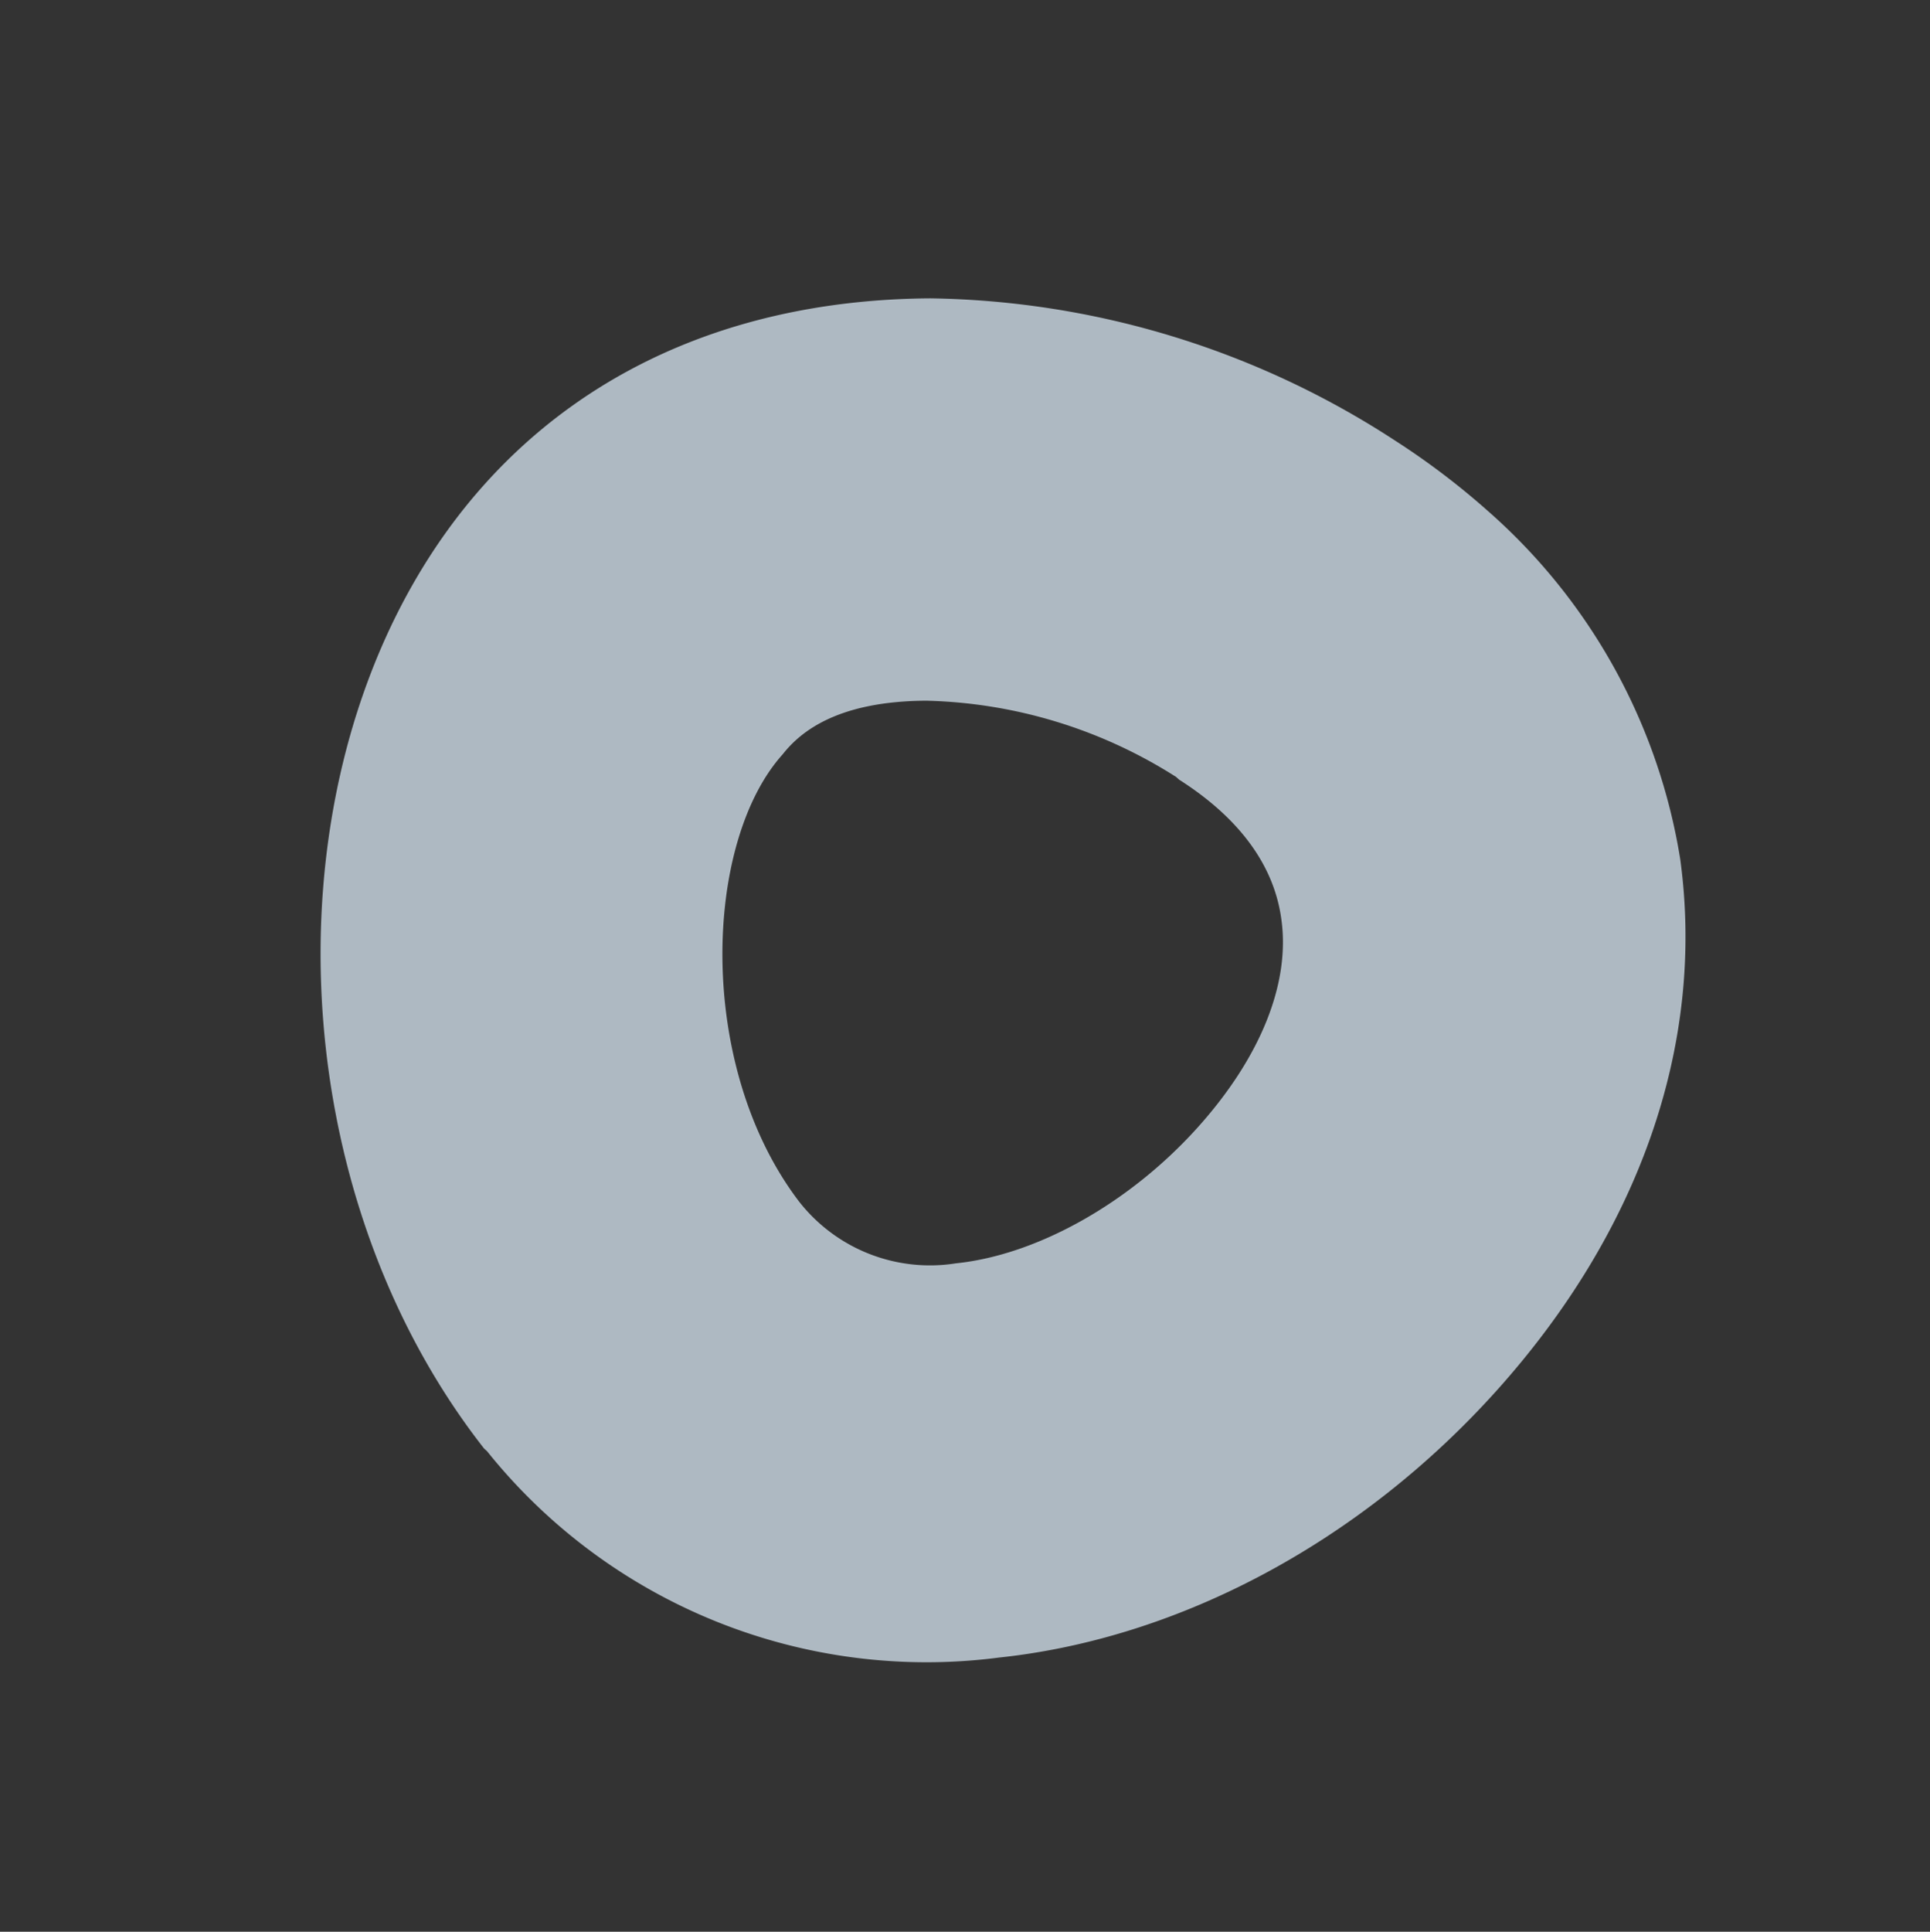
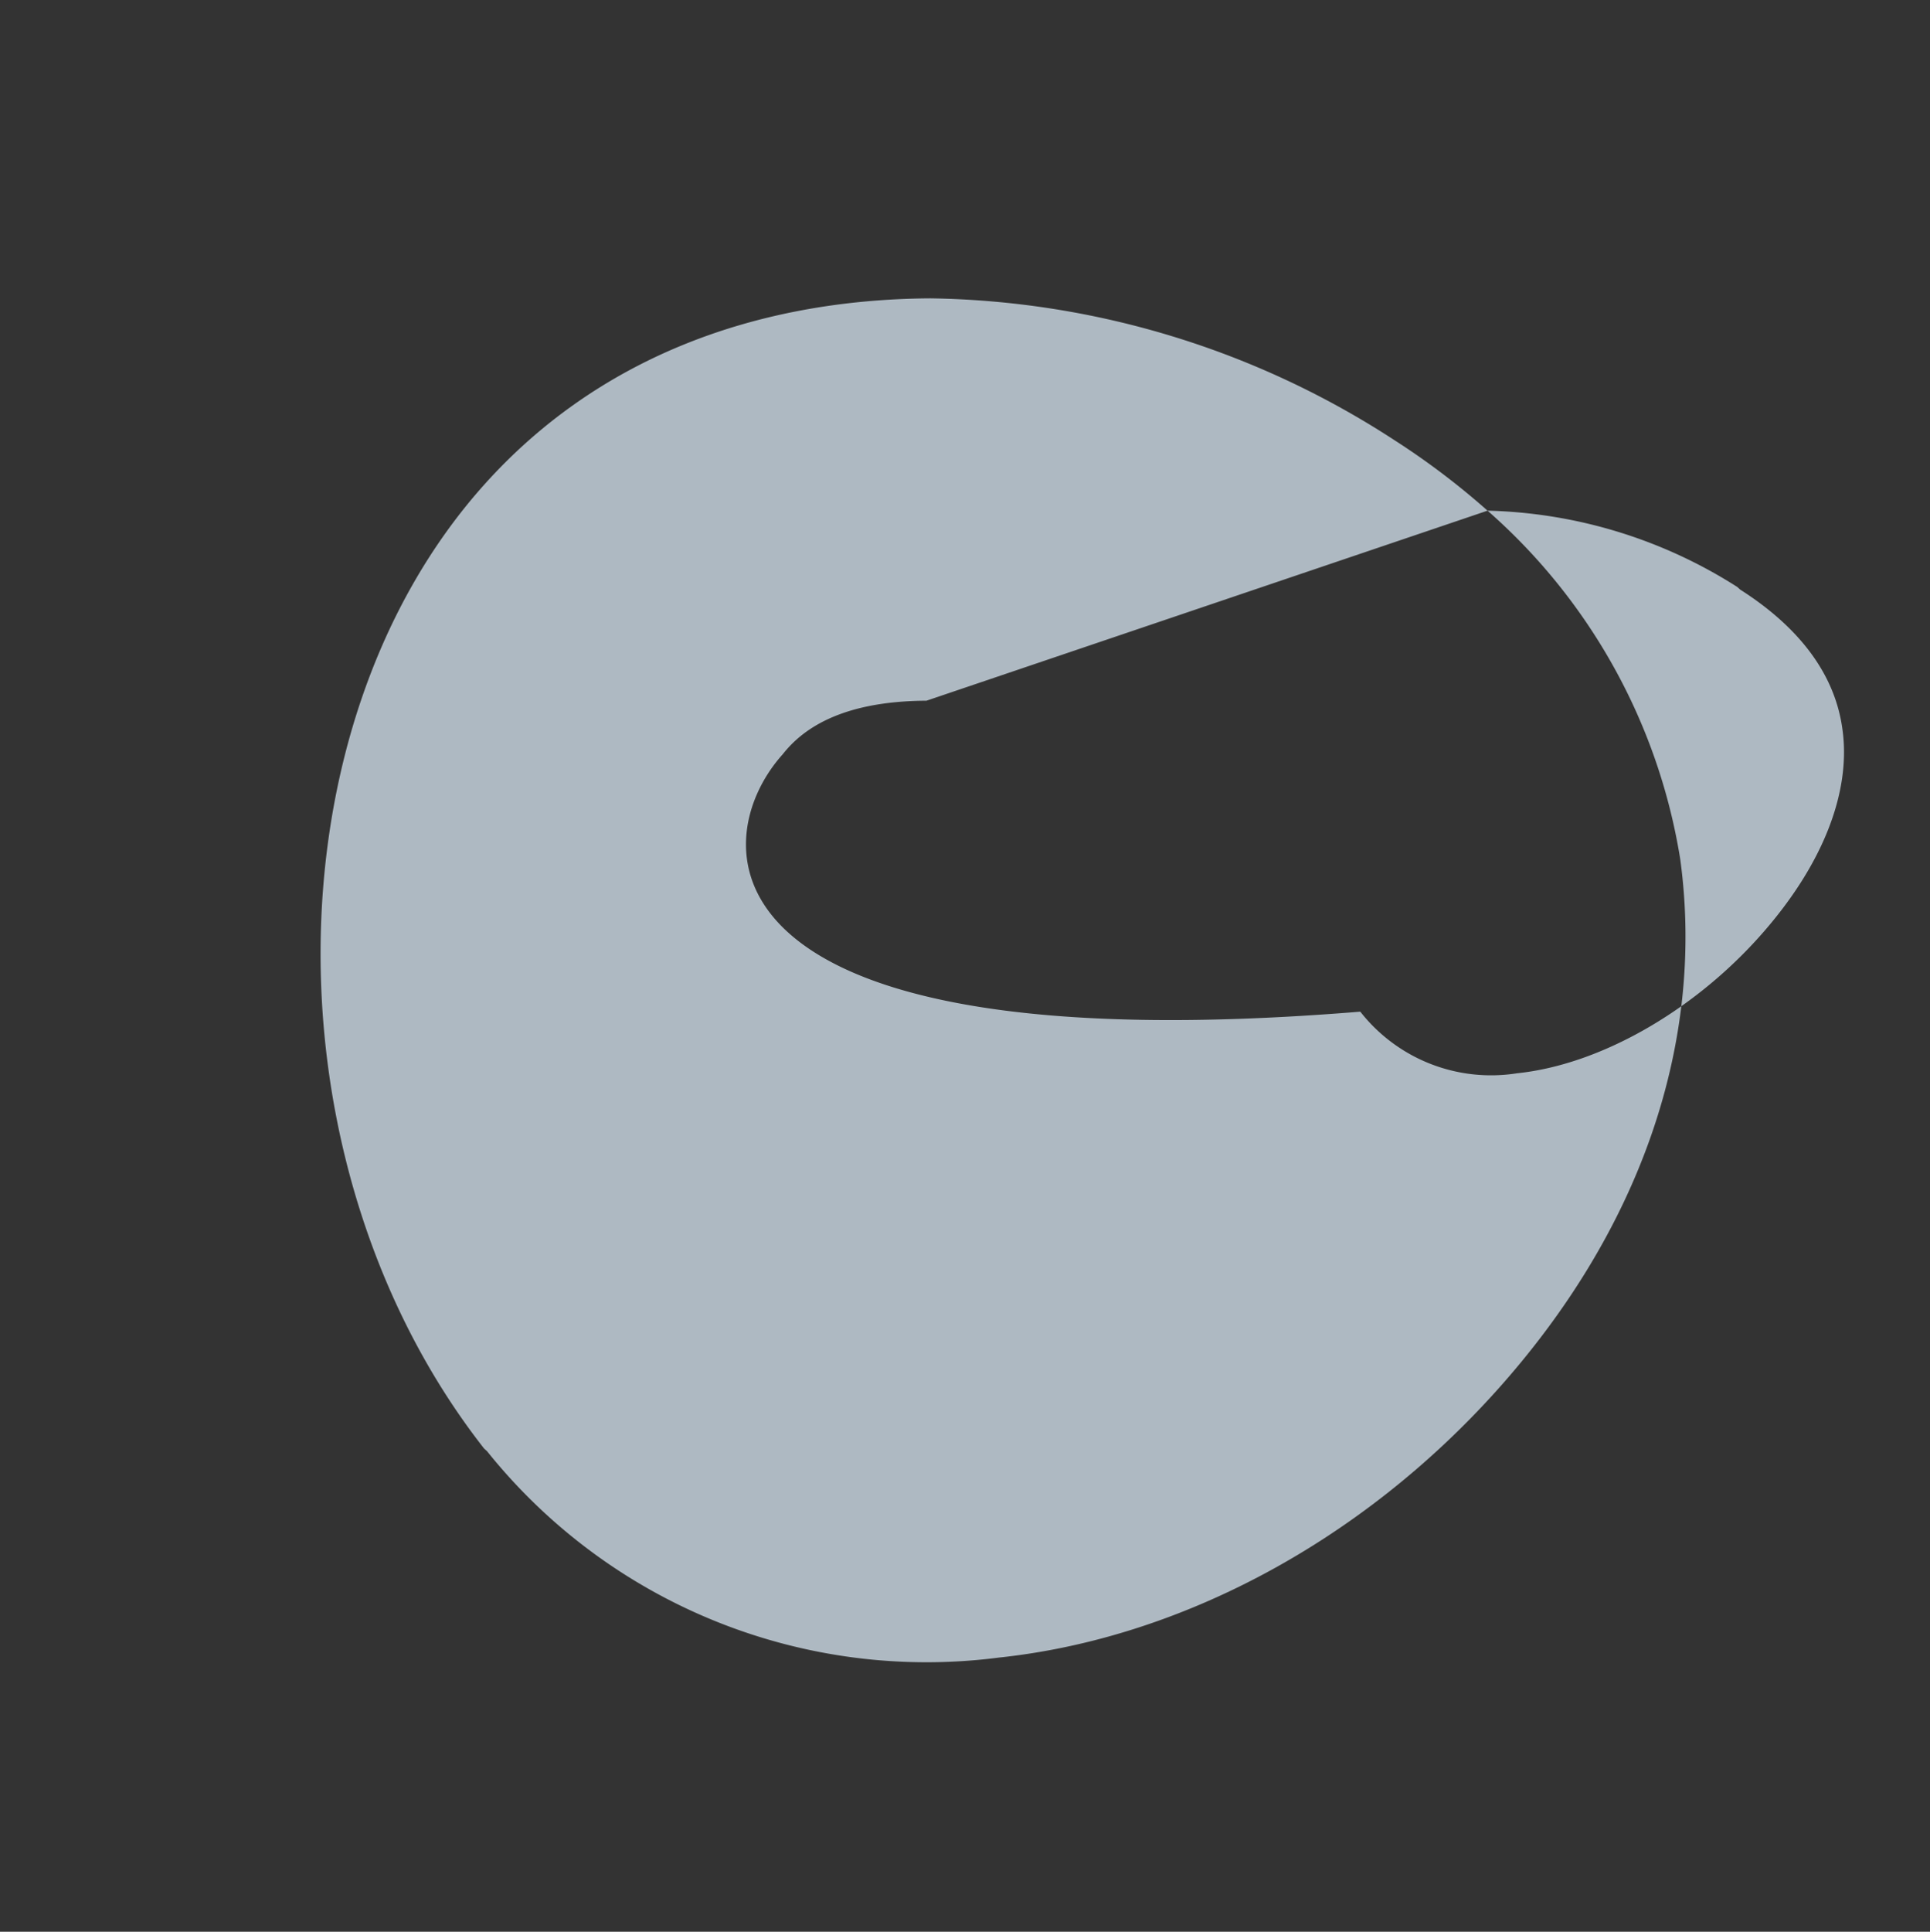
<svg xmlns="http://www.w3.org/2000/svg" width="149.802" height="149.901">
  <rect width="100%" height="100%" fill="#333333" stroke="none" />
-   <path d="M115.459 39.627a58.266 58.266 0 0 0-7.226-5.47 67.726 67.726 0 0 0-36.009-11.006c-14.08.087-26.07 4.94-34.567 14.378-16.996 18.876-17.04 53.228-.084 74.876l.228.205a43.713 43.713 0 0 0 39.735 16.017c14.117-1.498 28.132-9.059 38.576-20.659 11.161-12.395 16.25-26.965 14.307-41.274a45.541 45.541 0 0 0-14.96-27.067zm-43.55 14.748a37.71 37.71 0 0 1 19.381 5.919l.23.207c3.14 2.003 7.222 5.473 7.937 10.853.693 4.949-1.607 10.704-6.521 16.162-5.22 5.796-12.377 9.86-18.737 10.518a12.9 12.9 0 0 1-12.167-4.782C54 82.726 54.607 65.358 60.752 58.534c1.422-1.808 4.334-4.128 11.157-4.159z" fill="#e3f2ff" opacity=".7" />
+   <path d="M115.459 39.627a58.266 58.266 0 0 0-7.226-5.47 67.726 67.726 0 0 0-36.009-11.006c-14.08.087-26.07 4.94-34.567 14.378-16.996 18.876-17.04 53.228-.084 74.876l.228.205a43.713 43.713 0 0 0 39.735 16.017c14.117-1.498 28.132-9.059 38.576-20.659 11.161-12.395 16.25-26.965 14.307-41.274a45.541 45.541 0 0 0-14.96-27.067za37.71 37.71 0 0 1 19.381 5.919l.23.207c3.14 2.003 7.222 5.473 7.937 10.853.693 4.949-1.607 10.704-6.521 16.162-5.22 5.796-12.377 9.86-18.737 10.518a12.9 12.9 0 0 1-12.167-4.782C54 82.726 54.607 65.358 60.752 58.534c1.422-1.808 4.334-4.128 11.157-4.159z" fill="#e3f2ff" opacity=".7" />
</svg>